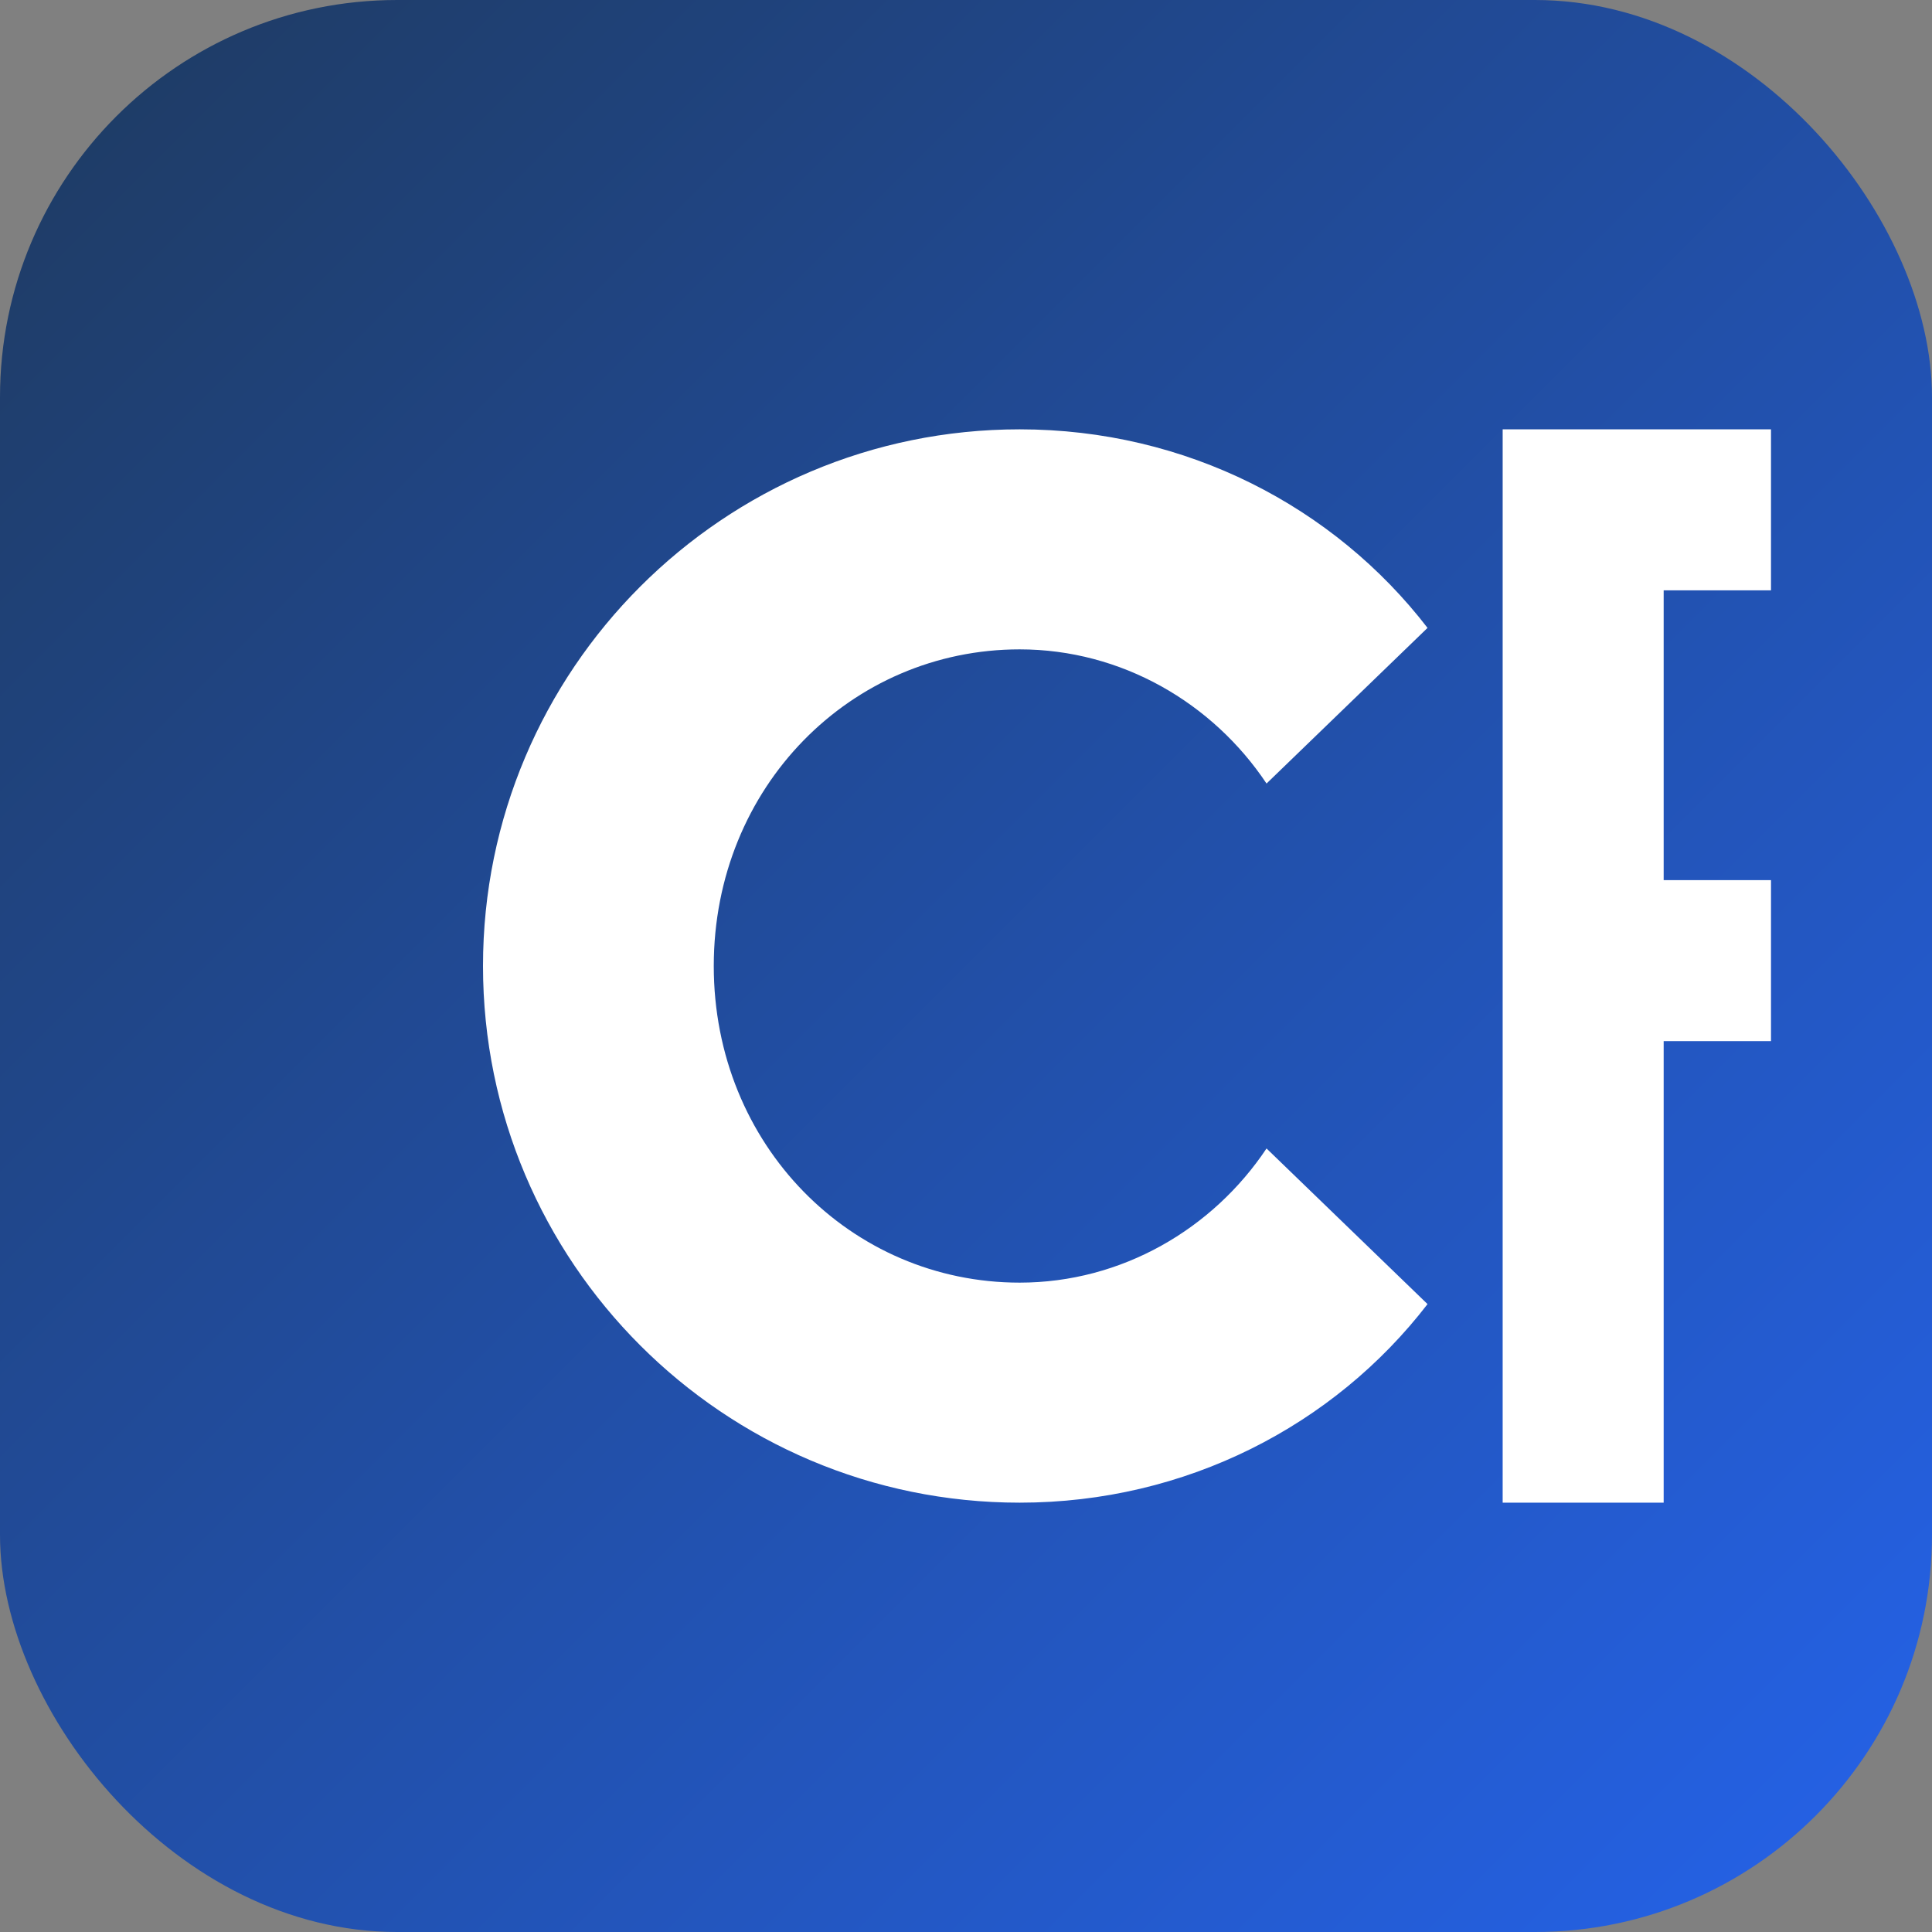
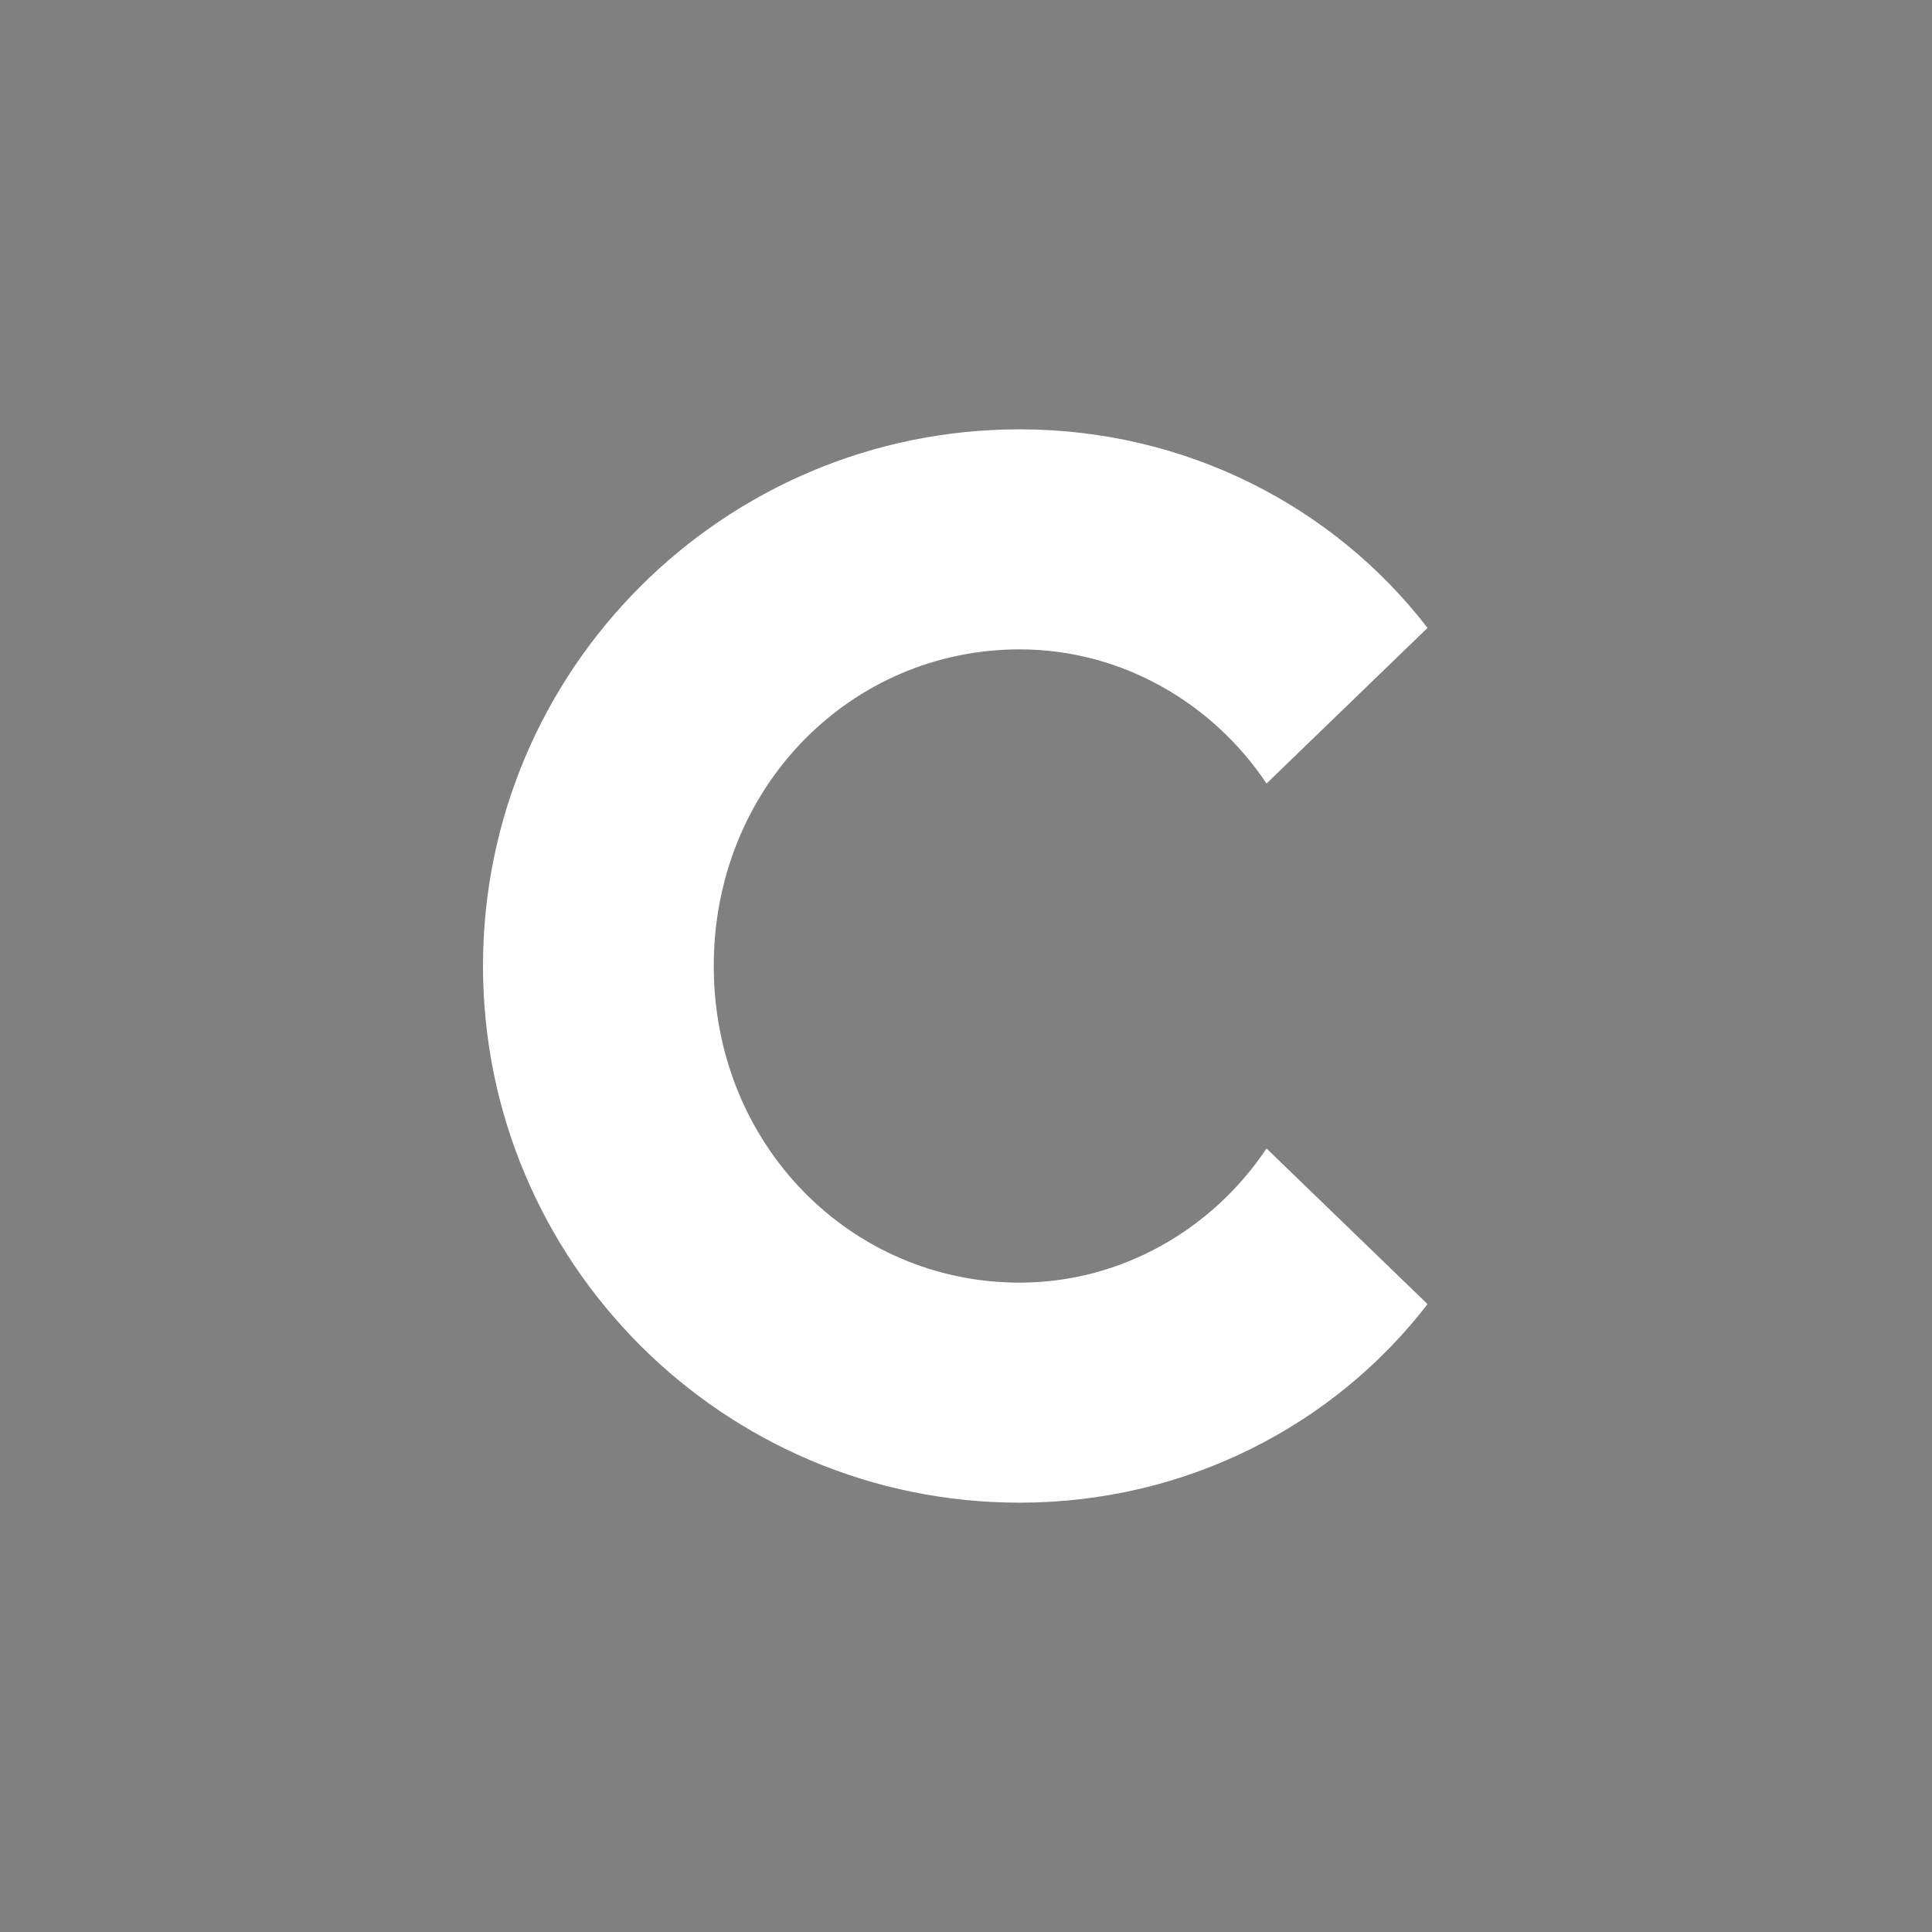
<svg xmlns="http://www.w3.org/2000/svg" width="180" height="180" viewBox="0 0 180 180" fill="none">
  <rect x="0" y="0" width="180" height="180" fill="#808080" stroke="none" />
  <style>
    @media (prefers-color-scheme: light) {
      .background { fill: #1e3a5f; }
      .foreground { fill: white; }
    }
    @media (prefers-color-scheme: dark) {
      .background { fill: #1e3a5f; }
      .foreground { fill: white; }
    }
  </style>
  <defs>
    <linearGradient id="bgGradient" x1="0%" y1="0%" x2="100%" y2="100%">
      <stop offset="0%" style="stop-color:#1e3a5f" />
      <stop offset="100%" style="stop-color:#2563eb" />
    </linearGradient>
  </defs>
-   <rect width="180" height="180" rx="37" fill="url(#bgGradient)" />
  <path class="foreground" d="M45 90C45 62.4 67.4 40 95 40C110.5 40 124.3 47.2 133 58.5L118 73C113 65.5 104.5 60.5 95 60.5C79.3 60.5 66.5 73.3 66.5 90C66.5 106.7 79.3 119.5 95 119.5C104.5 119.5 113 114.5 118 107L133 121.5C124.3 132.8 110.5 140 95 140C67.4 140 45 117.6 45 90Z" fill="white" />
-   <path class="foreground" d="M140 40H165V55H155V82H165V97H155V140H140V40Z" fill="white" />
</svg>